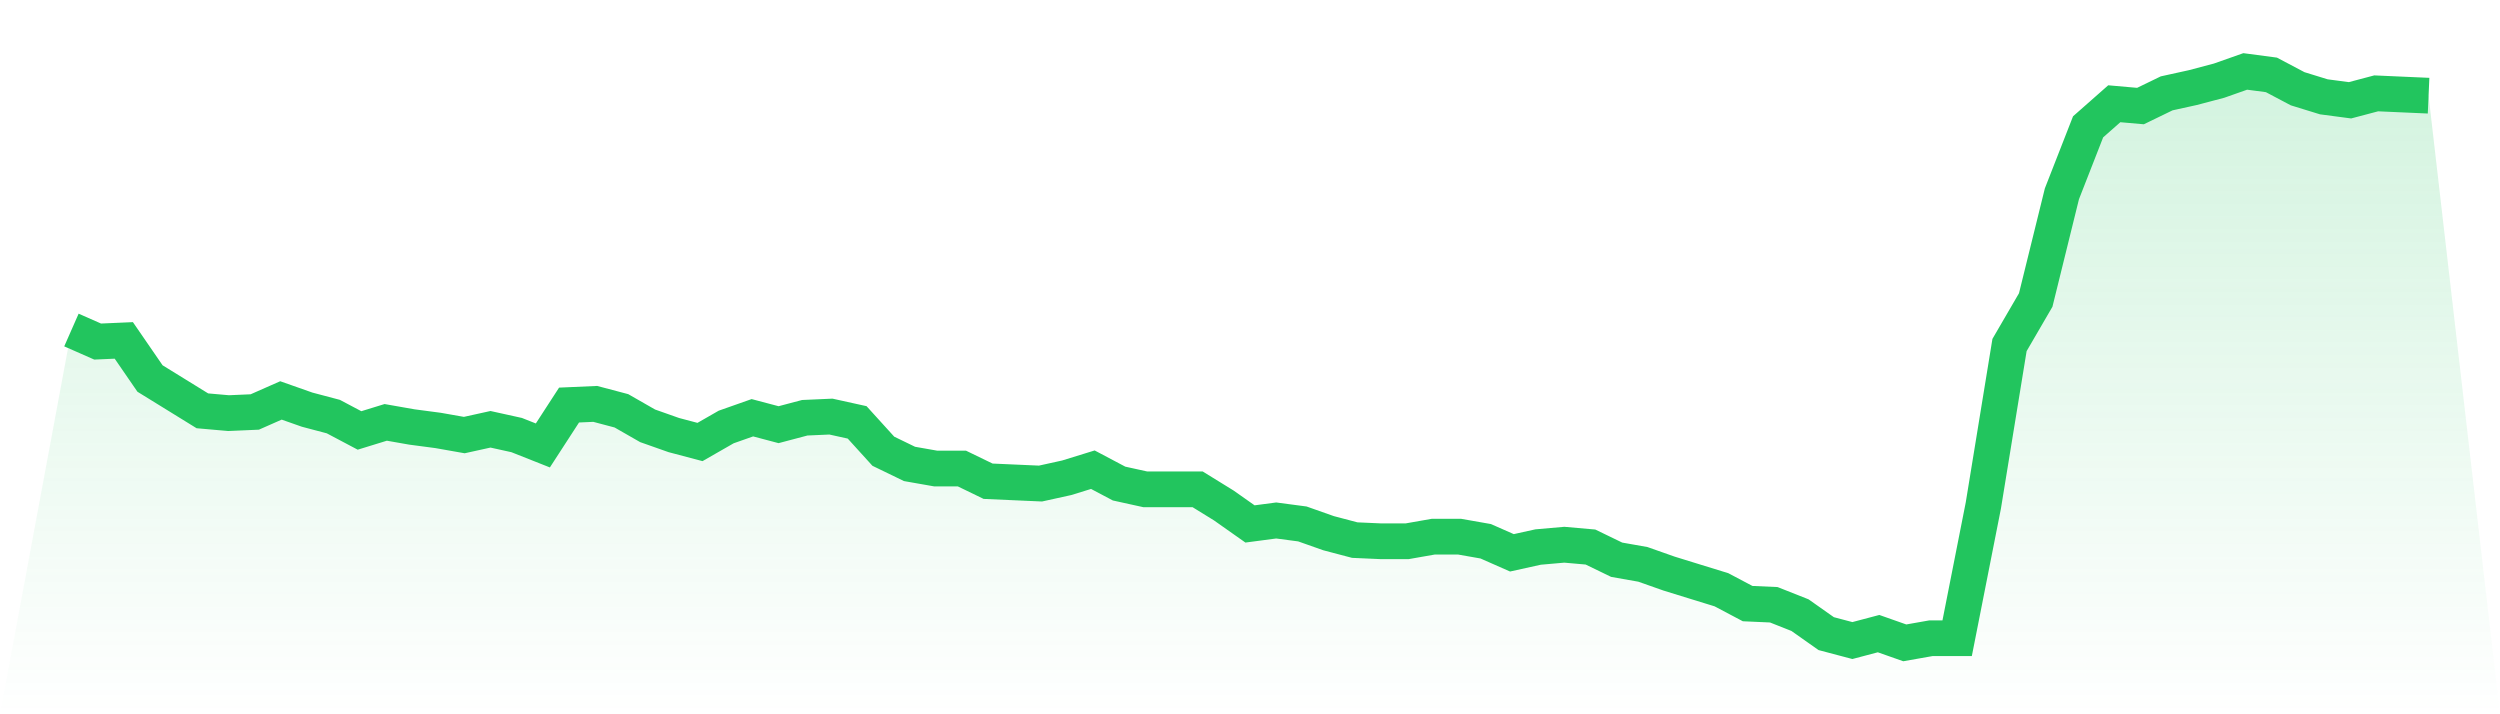
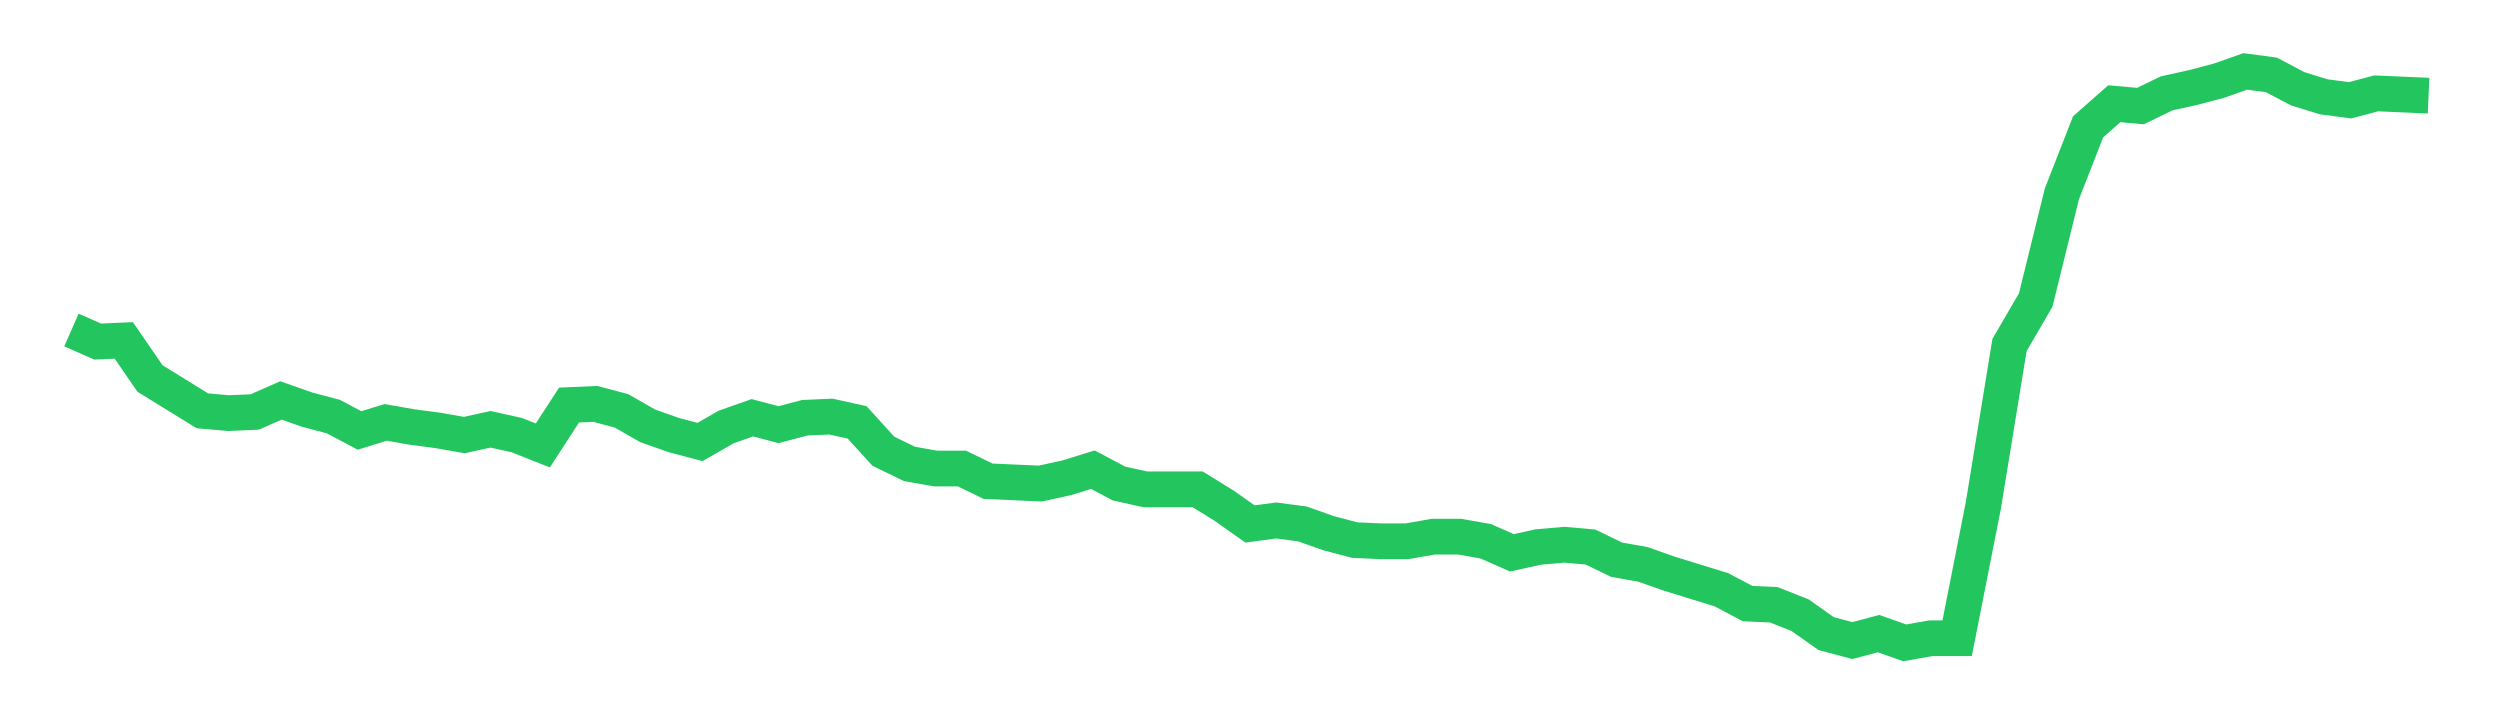
<svg xmlns="http://www.w3.org/2000/svg" viewBox="0 0 140 40">
  <defs>
    <linearGradient id="gradient" x1="0" x2="0" y1="0" y2="1">
      <stop offset="0%" stop-color="#22c55e" stop-opacity="0.2" />
      <stop offset="100%" stop-color="#22c55e" stop-opacity="0" />
    </linearGradient>
  </defs>
-   <path d="M4,18.481 L4,18.481 L5.467,19.127 L6.933,19.063 L8.4,21.196 L9.867,22.101 L11.333,23.006 L12.8,23.135 L14.267,23.071 L15.733,22.424 L17.2,22.941 L18.667,23.329 L20.133,24.105 L21.6,23.653 L23.067,23.911 L24.533,24.105 L26,24.364 L27.467,24.04 L28.933,24.364 L30.4,24.945 L31.867,22.683 L33.333,22.618 L34.8,23.006 L36.267,23.846 L37.733,24.364 L39.2,24.752 L40.667,23.911 L42.133,23.394 L43.6,23.782 L45.067,23.394 L46.533,23.329 L48,23.653 L49.467,25.269 L50.933,25.98 L52.4,26.238 L53.867,26.238 L55.333,26.949 L56.8,27.014 L58.267,27.079 L59.733,26.756 L61.2,26.303 L62.667,27.079 L64.133,27.402 L65.6,27.402 L67.067,27.402 L68.533,28.307 L70,29.341 L71.467,29.147 L72.933,29.341 L74.4,29.859 L75.867,30.246 L77.333,30.311 L78.8,30.311 L80.267,30.053 L81.733,30.053 L83.2,30.311 L84.667,30.958 L86.133,30.634 L87.6,30.505 L89.067,30.634 L90.533,31.345 L92,31.604 L93.467,32.121 L94.933,32.574 L96.4,33.026 L97.867,33.802 L99.333,33.867 L100.8,34.448 L102.267,35.483 L103.733,35.871 L105.2,35.483 L106.667,36 L108.133,35.741 L109.6,35.741 L111.067,28.307 L112.533,19.321 L114,16.8 L115.467,10.853 L116.933,7.103 L118.4,5.81 L119.867,5.939 L121.333,5.228 L122.8,4.905 L124.267,4.517 L125.733,4 L127.2,4.194 L128.667,4.97 L130.133,5.422 L131.6,5.616 L133.067,5.228 L134.533,5.293 L136,5.358 L140,40 L0,40 z" fill="url(#gradient)" />
  <path d="M4,18.481 L4,18.481 L5.467,19.127 L6.933,19.063 L8.4,21.196 L9.867,22.101 L11.333,23.006 L12.8,23.135 L14.267,23.071 L15.733,22.424 L17.2,22.941 L18.667,23.329 L20.133,24.105 L21.6,23.653 L23.067,23.911 L24.533,24.105 L26,24.364 L27.467,24.04 L28.933,24.364 L30.4,24.945 L31.867,22.683 L33.333,22.618 L34.8,23.006 L36.267,23.846 L37.733,24.364 L39.2,24.752 L40.667,23.911 L42.133,23.394 L43.6,23.782 L45.067,23.394 L46.533,23.329 L48,23.653 L49.467,25.269 L50.933,25.98 L52.4,26.238 L53.867,26.238 L55.333,26.949 L56.8,27.014 L58.267,27.079 L59.733,26.756 L61.2,26.303 L62.667,27.079 L64.133,27.402 L65.6,27.402 L67.067,27.402 L68.533,28.307 L70,29.341 L71.467,29.147 L72.933,29.341 L74.4,29.859 L75.867,30.246 L77.333,30.311 L78.8,30.311 L80.267,30.053 L81.733,30.053 L83.2,30.311 L84.667,30.958 L86.133,30.634 L87.6,30.505 L89.067,30.634 L90.533,31.345 L92,31.604 L93.467,32.121 L94.933,32.574 L96.4,33.026 L97.867,33.802 L99.333,33.867 L100.8,34.448 L102.267,35.483 L103.733,35.871 L105.2,35.483 L106.667,36 L108.133,35.741 L109.6,35.741 L111.067,28.307 L112.533,19.321 L114,16.8 L115.467,10.853 L116.933,7.103 L118.4,5.81 L119.867,5.939 L121.333,5.228 L122.8,4.905 L124.267,4.517 L125.733,4 L127.2,4.194 L128.667,4.97 L130.133,5.422 L131.6,5.616 L133.067,5.228 L134.533,5.293 L136,5.358" fill="none" stroke="#22c55e" stroke-width="2" />
</svg>